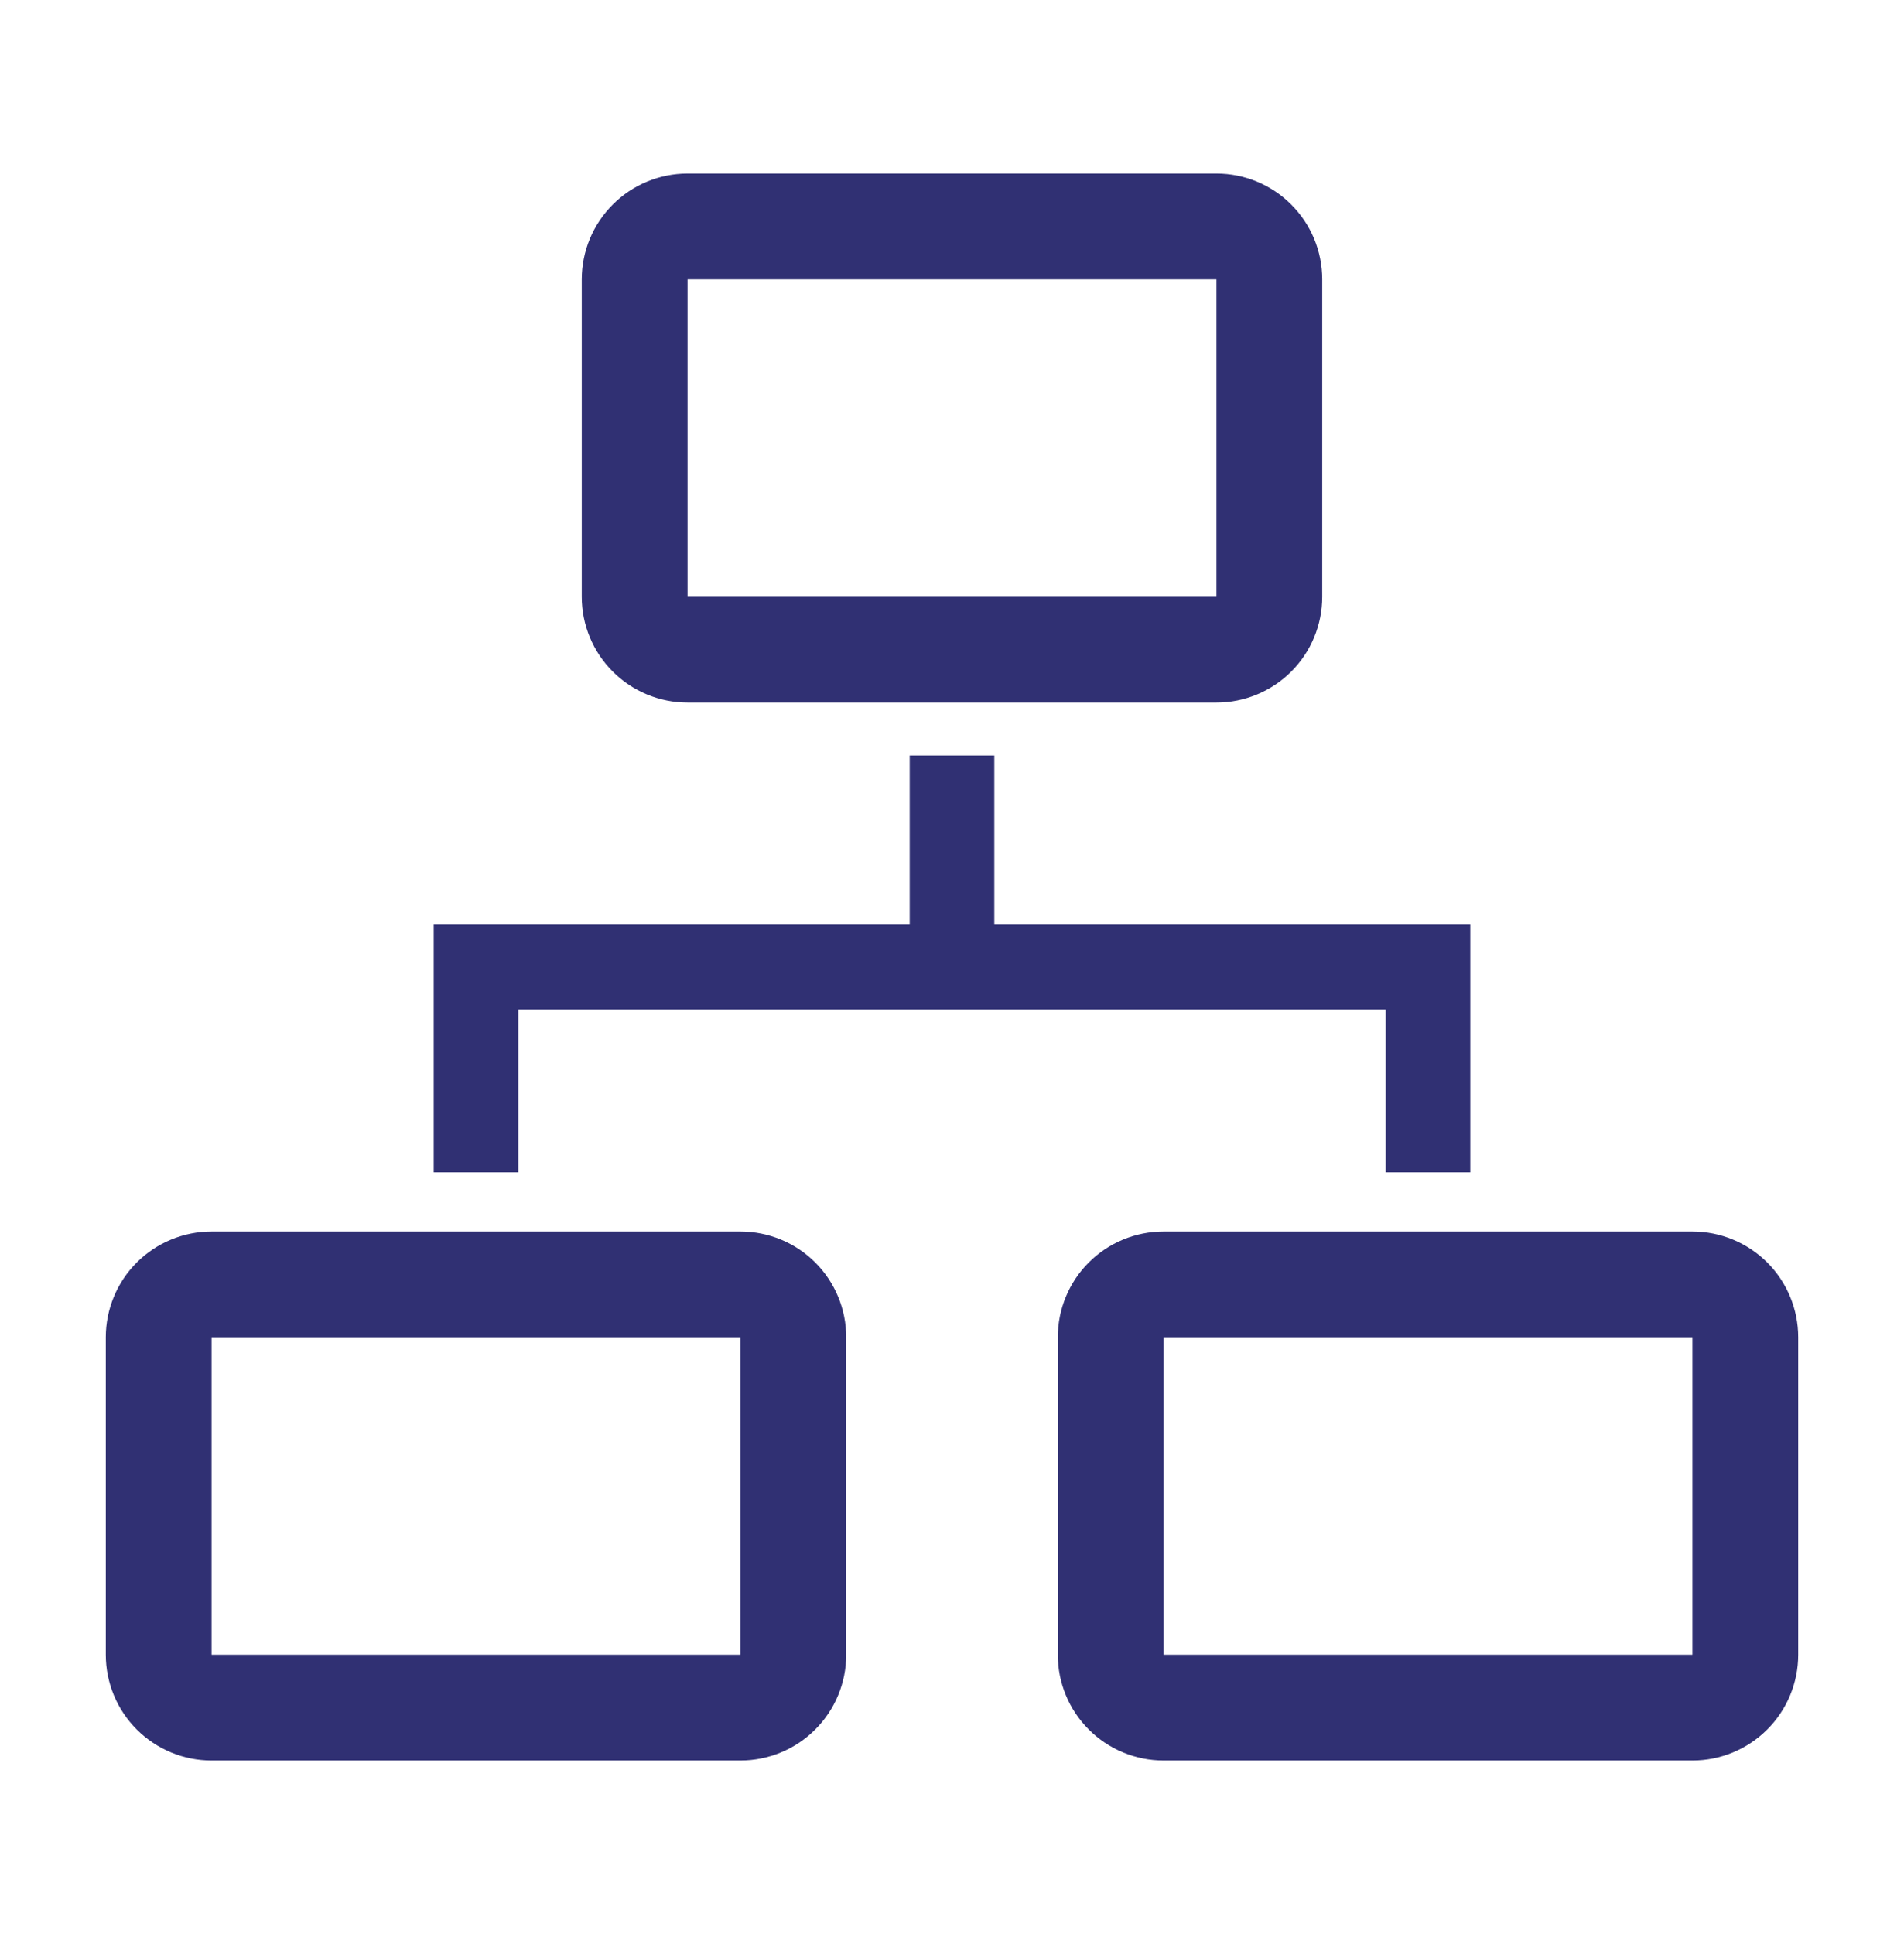
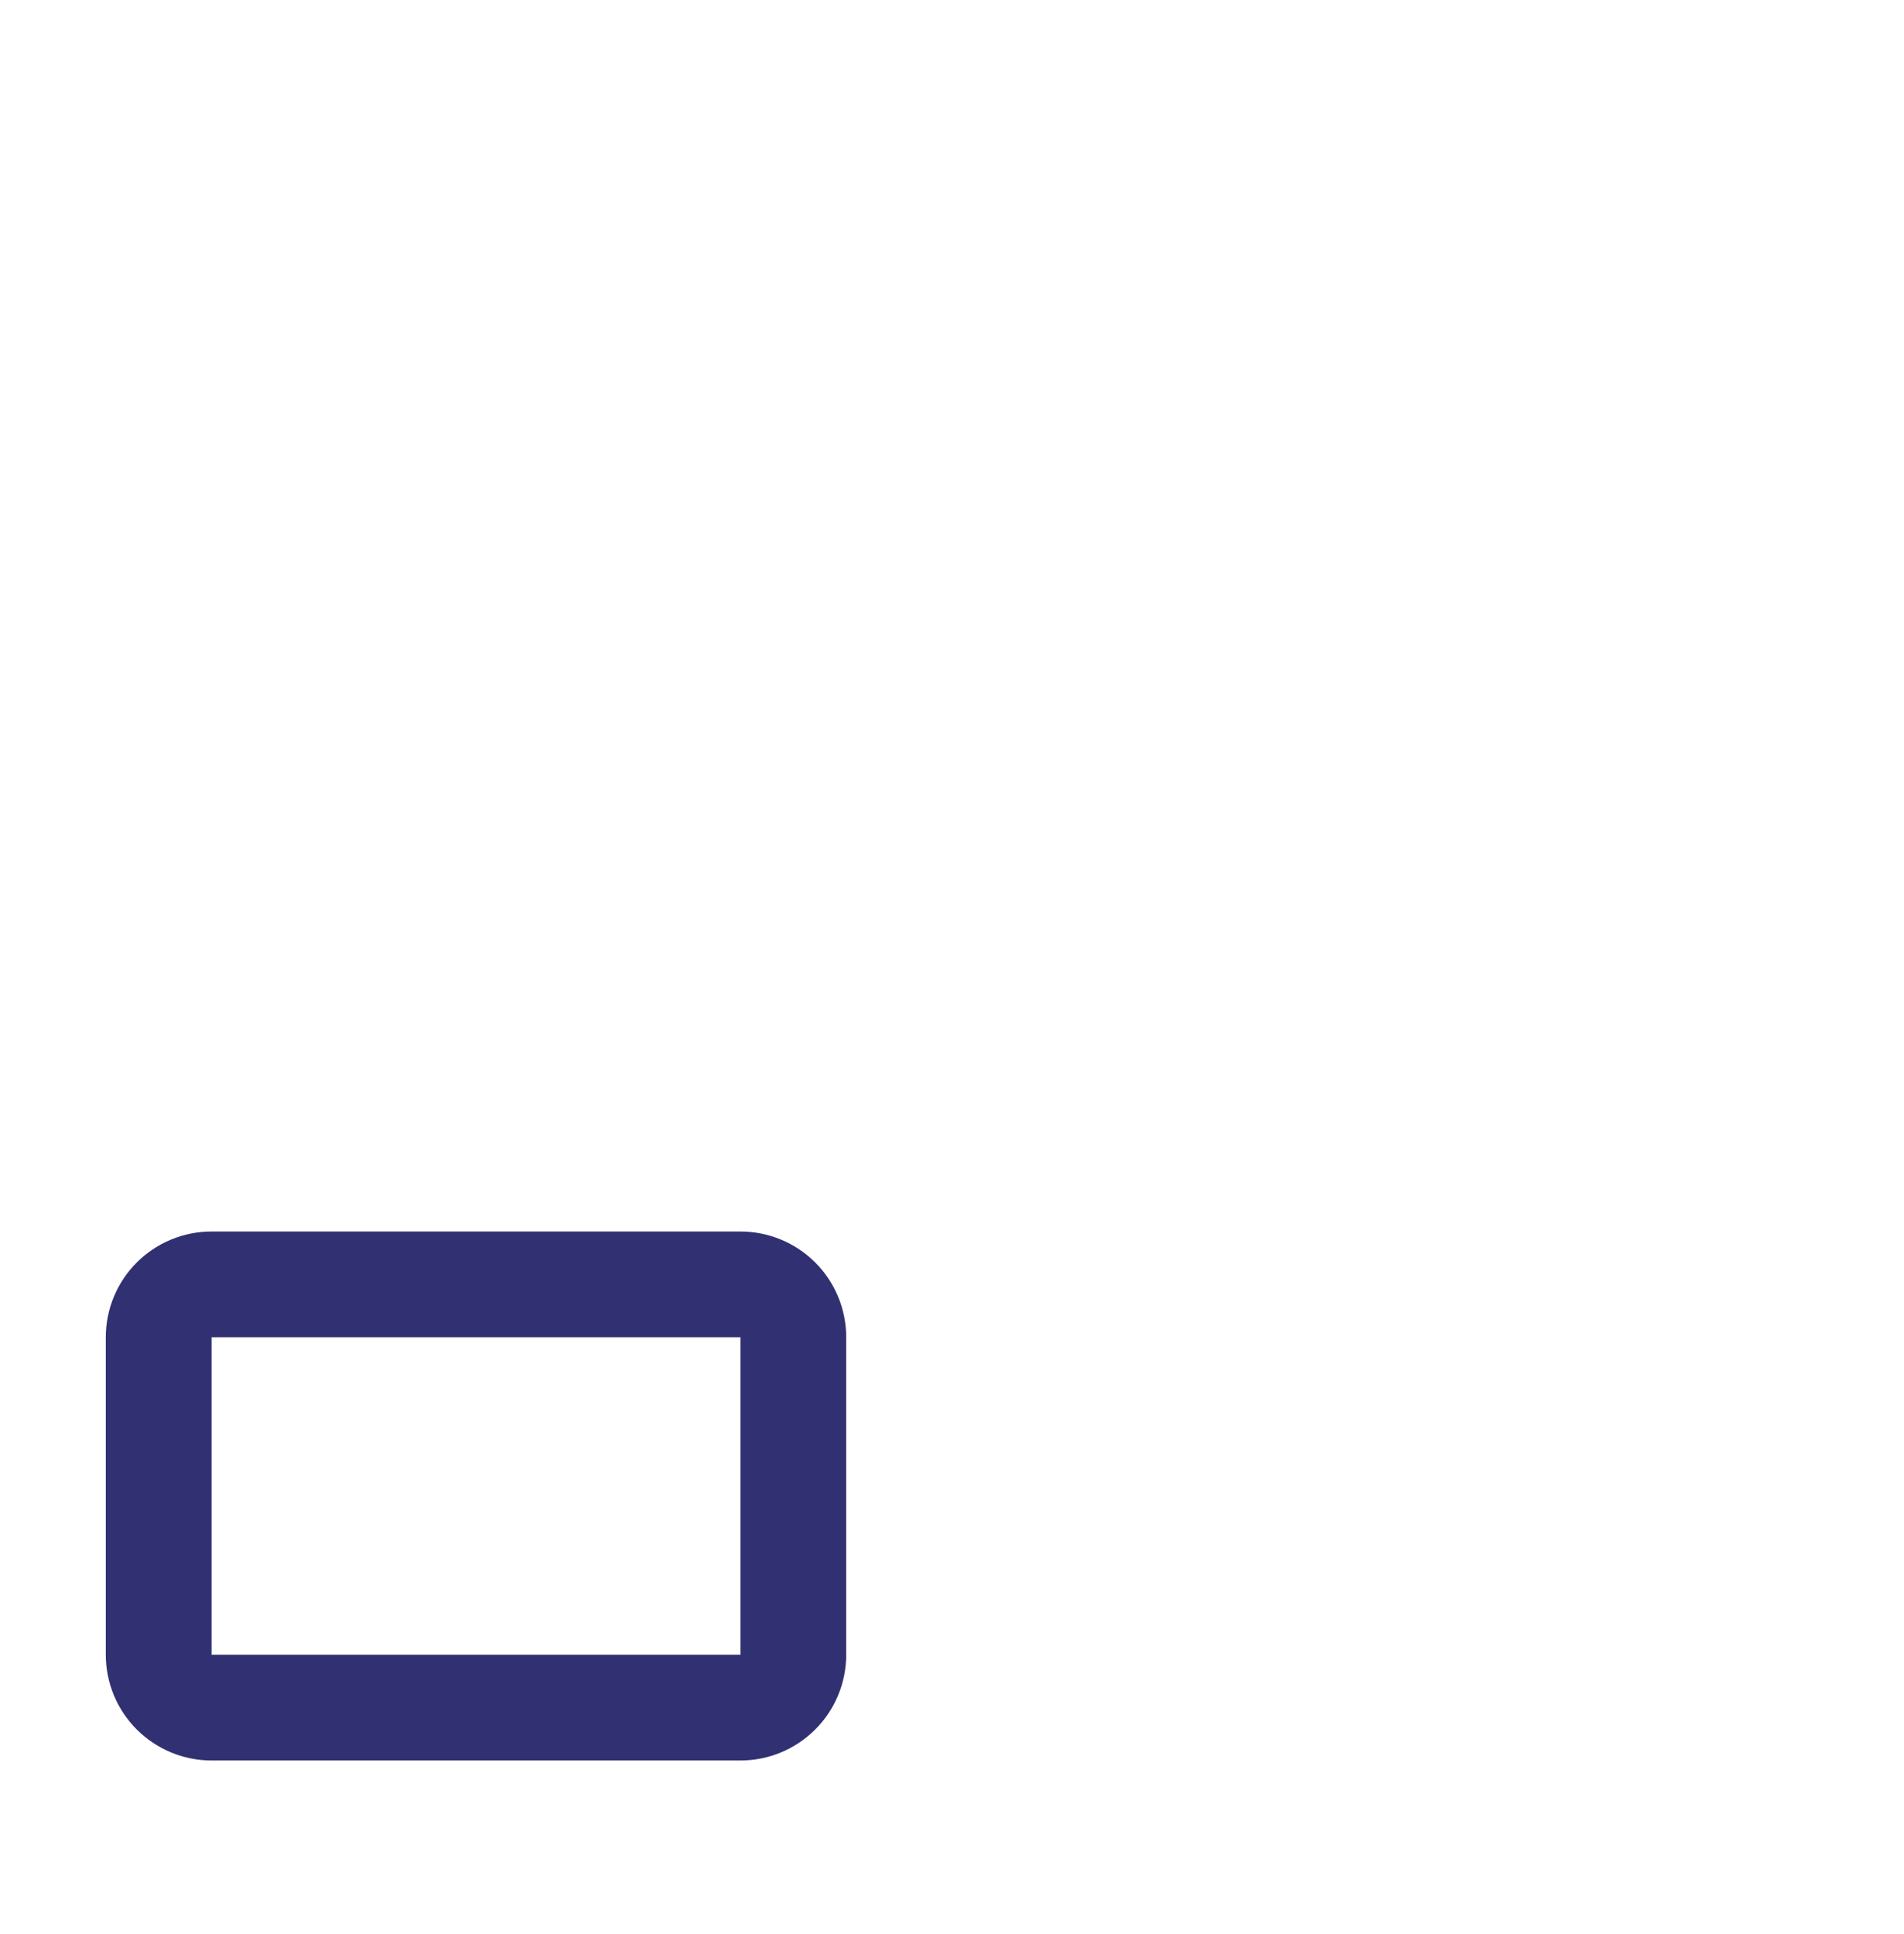
<svg xmlns="http://www.w3.org/2000/svg" width="64" height="65" viewBox="0 0 64 65" fill="none">
-   <path d="M17.422 33.922H46.578V39.398H49.422V31.078H33.422V25.389H30.578V31.078H14.578V39.398H17.422V33.922Z" fill="#303073" />
  <path d="M24.889 41.389H7.111C6.168 41.389 5.264 41.764 4.597 42.43C3.93 43.097 3.556 44.002 3.556 44.944V55.611C3.556 56.554 3.93 57.459 4.597 58.125C5.264 58.792 6.168 59.167 7.111 59.167H24.889C25.832 59.167 26.736 58.792 27.403 58.125C28.07 57.459 28.444 56.554 28.444 55.611V44.944C28.444 44.002 28.07 43.097 27.403 42.43C26.736 41.764 25.832 41.389 24.889 41.389ZM7.111 55.611V44.944H24.889V55.611H7.111Z" fill="#303073" />
-   <path d="M56.889 41.389H39.111C38.168 41.389 37.264 41.764 36.597 42.43C35.93 43.097 35.556 44.002 35.556 44.944V55.611C35.556 56.554 35.93 57.459 36.597 58.125C37.264 58.792 38.168 59.167 39.111 59.167H56.889C57.832 59.167 58.736 58.792 59.403 58.125C60.07 57.459 60.444 56.554 60.444 55.611V44.944C60.444 44.002 60.07 43.097 59.403 42.43C58.736 41.764 57.832 41.389 56.889 41.389ZM39.111 55.611V44.944H56.889V55.611H39.111Z" fill="#303073" />
-   <path d="M23.111 23.611H40.889C41.832 23.611 42.736 23.236 43.403 22.57C44.07 21.903 44.444 20.999 44.444 20.056V9.389C44.444 8.446 44.07 7.542 43.403 6.875C42.736 6.208 41.832 5.833 40.889 5.833H23.111C22.168 5.833 21.264 6.208 20.597 6.875C19.93 7.542 19.555 8.446 19.555 9.389V20.056C19.555 20.999 19.93 21.903 20.597 22.57C21.264 23.236 22.168 23.611 23.111 23.611ZM23.111 9.389H40.889V20.056H23.111V9.389Z" fill="#303073" />
</svg>